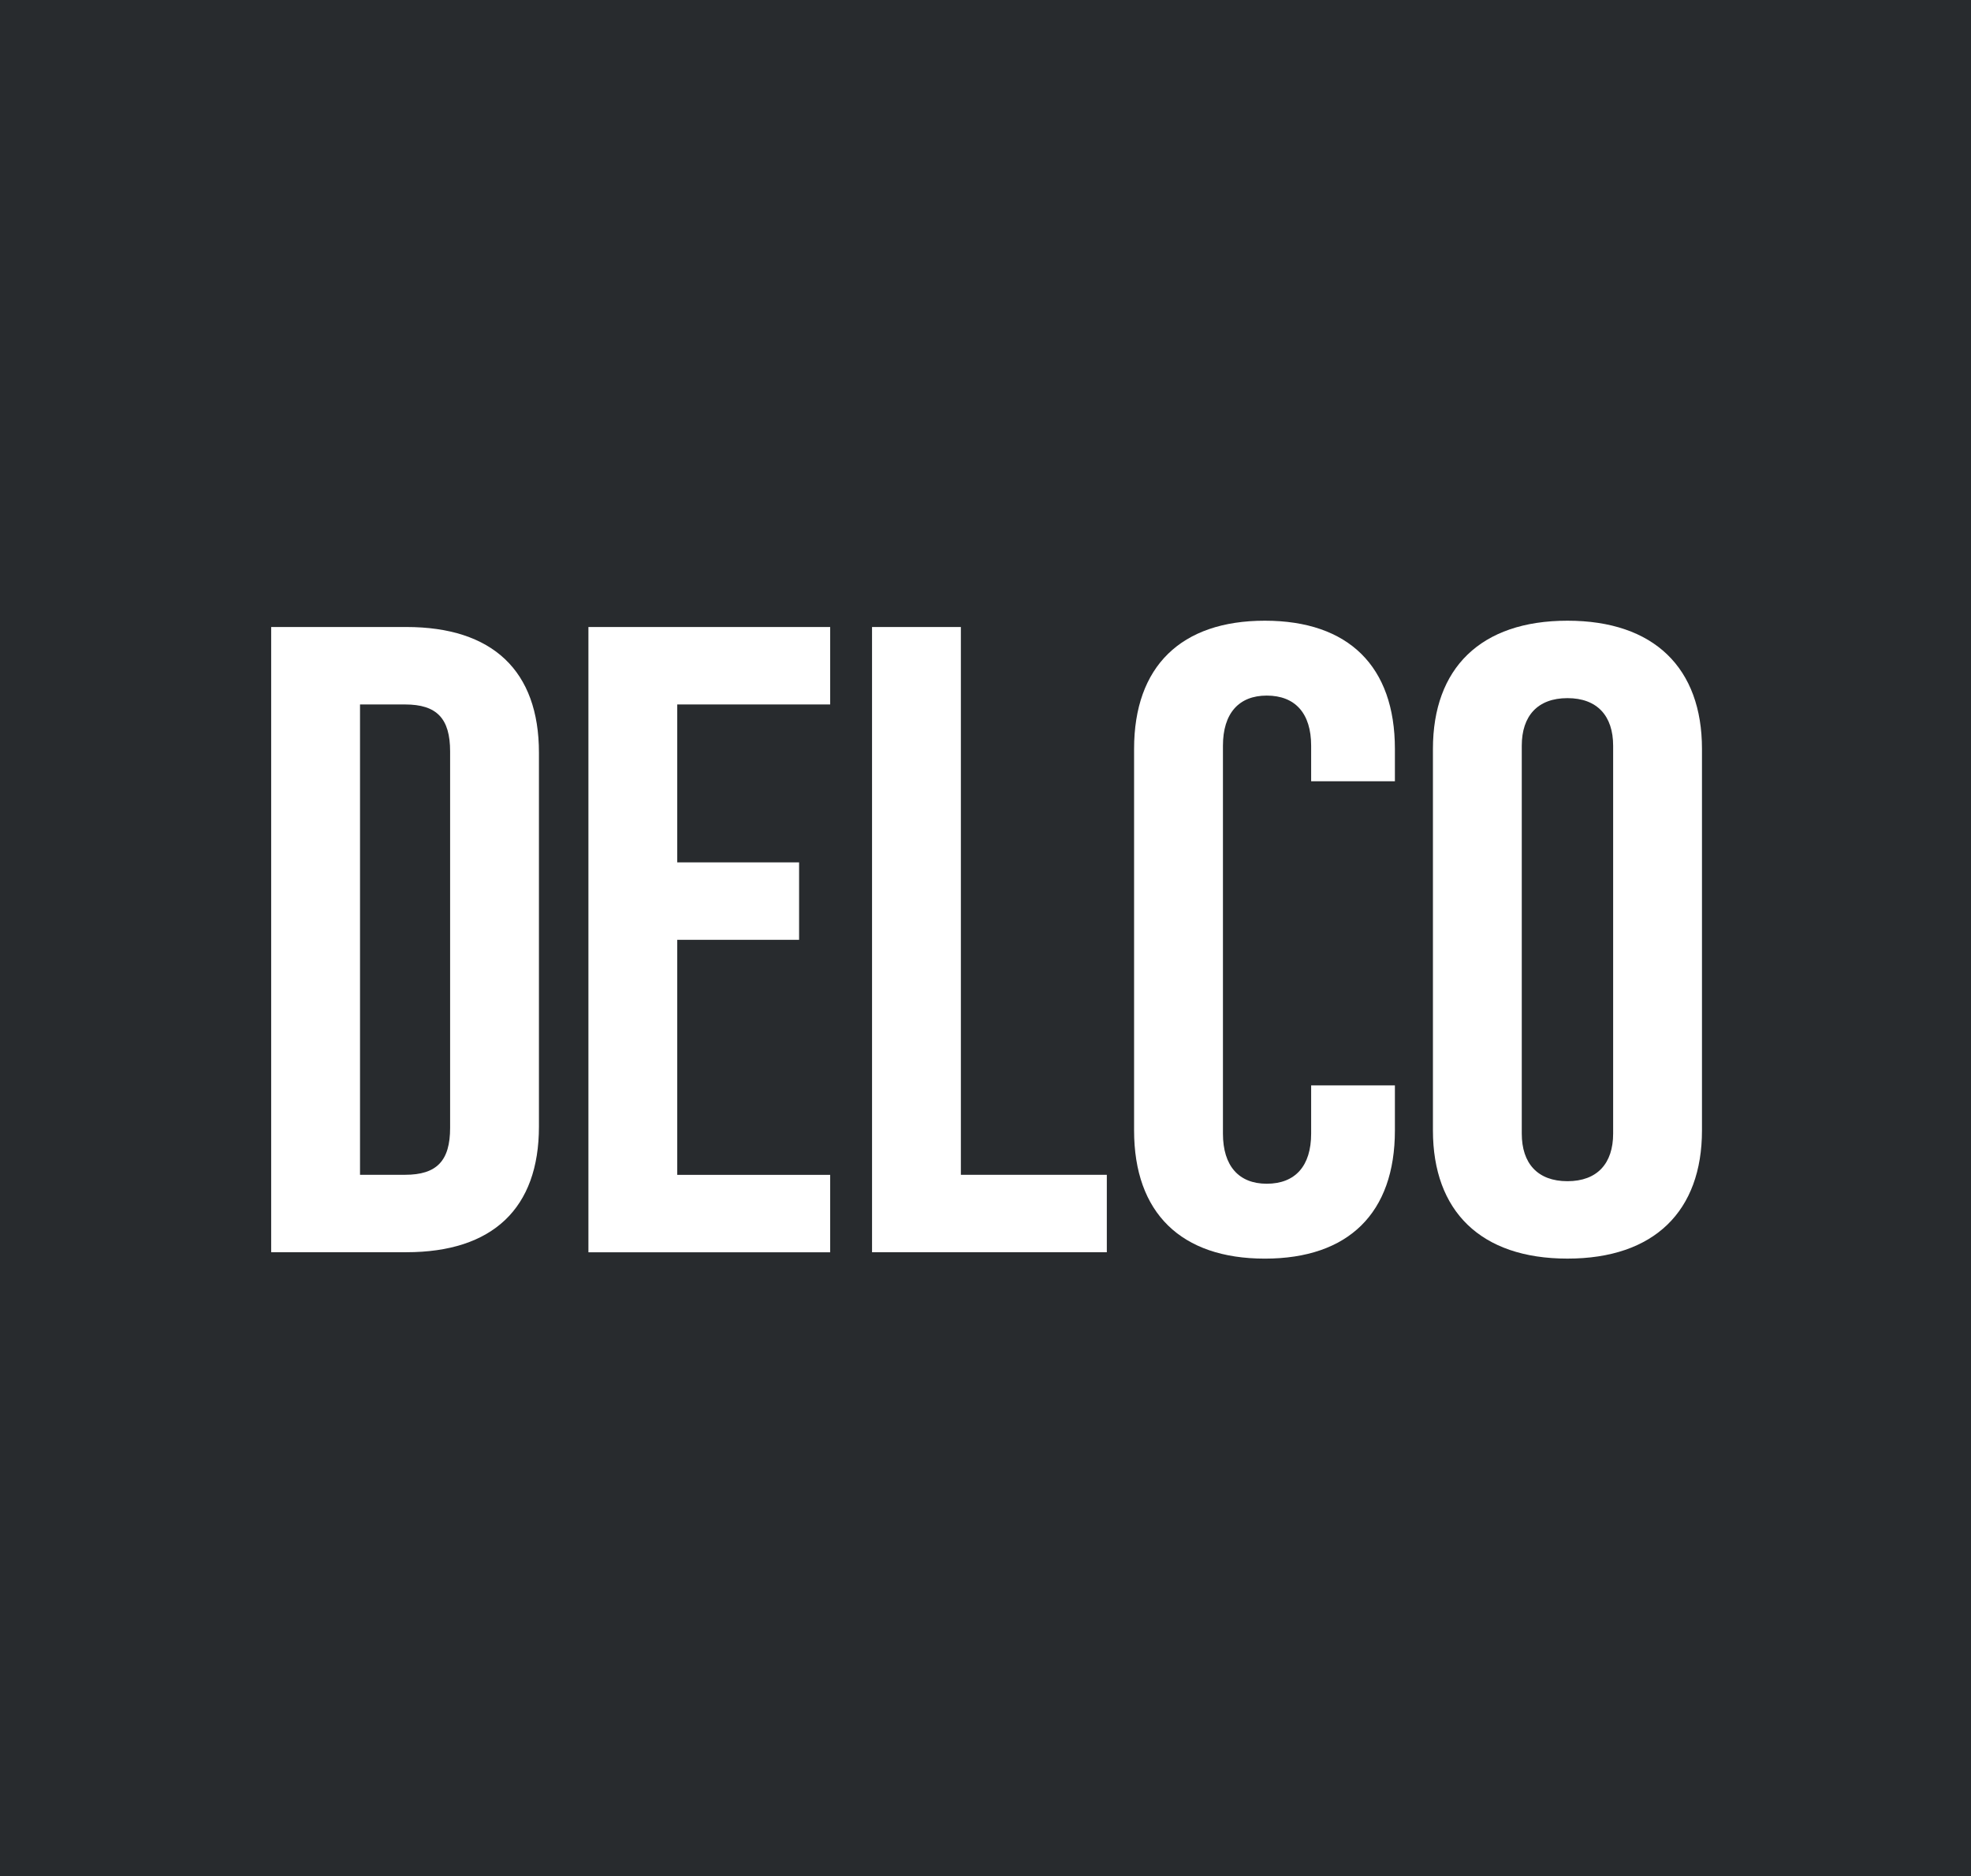
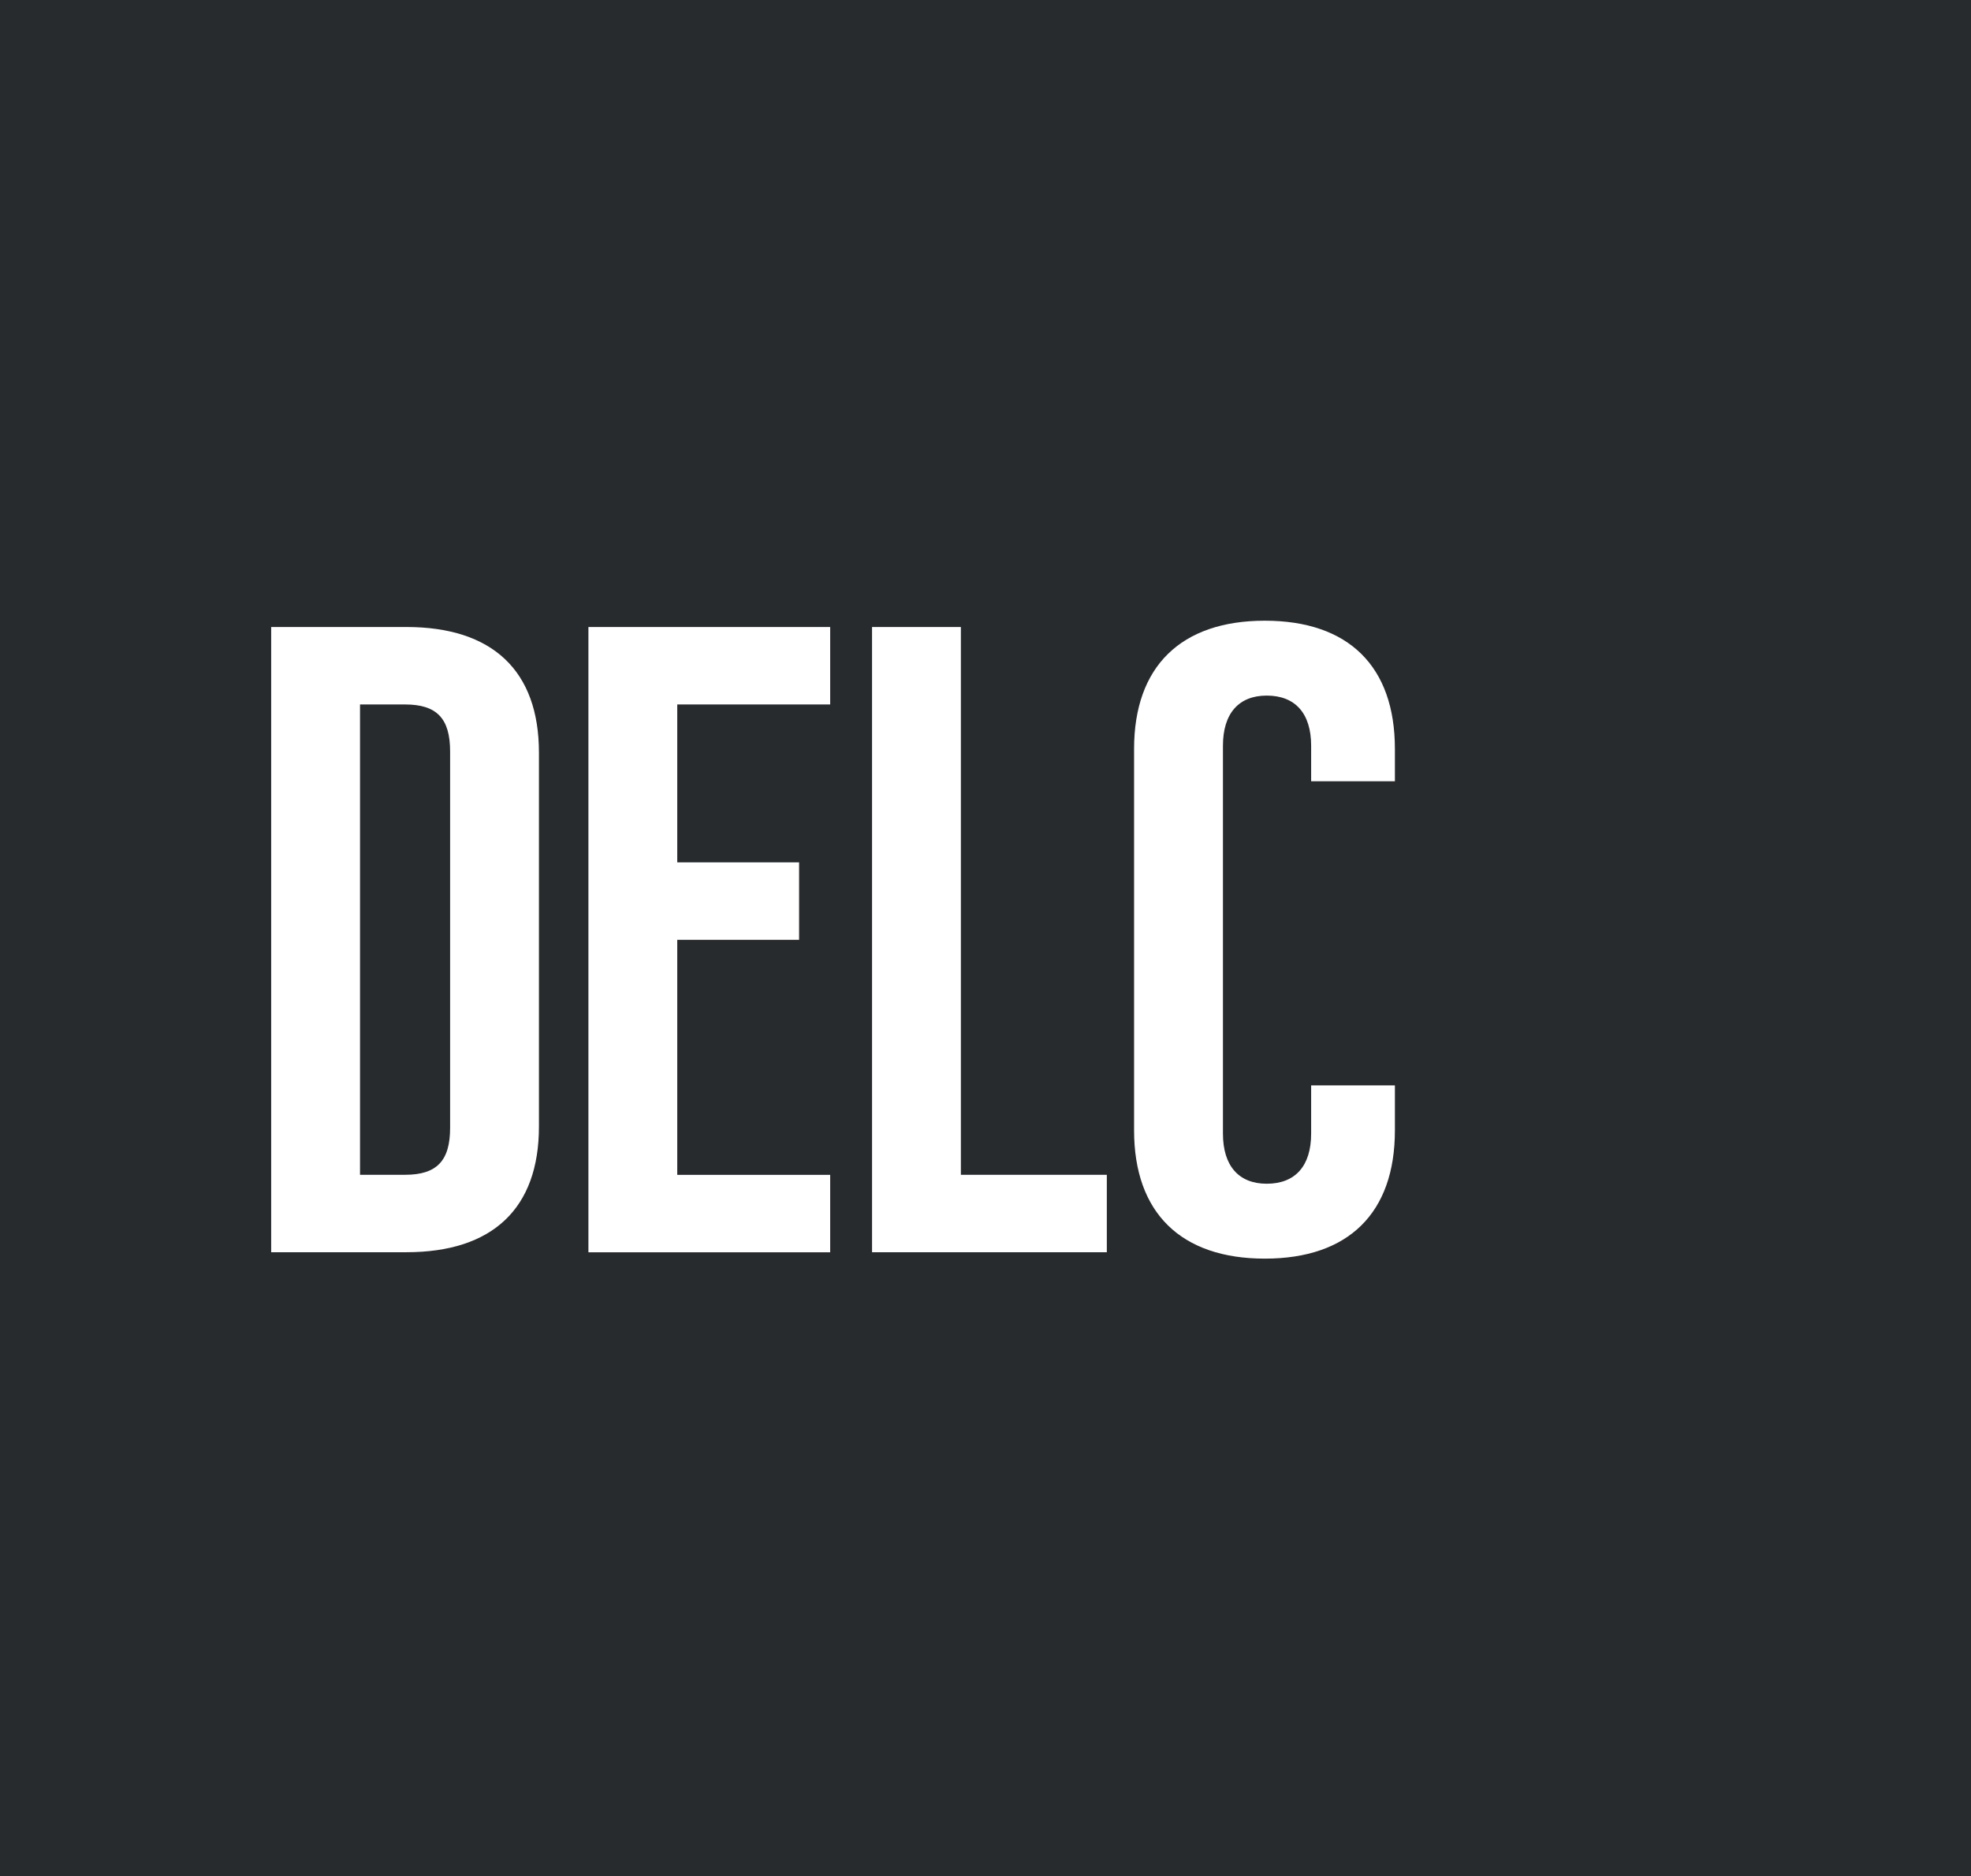
<svg xmlns="http://www.w3.org/2000/svg" id="Delco_logo" width="173.364" height="165" viewBox="0 0 173.364 165">
  <defs>
    <clipPath id="clip-path">
      <rect id="Rectangle_139" data-name="Rectangle 139" width="173.364" height="165" fill="none" />
    </clipPath>
  </defs>
  <rect id="Rectangle_138" data-name="Rectangle 138" width="173.364" height="165" fill="#282b2e" />
  <g id="Group_51" data-name="Group 51">
    <g id="Group_50" data-name="Group 50" clip-path="url(#clip-path)">
      <path id="Path_58" data-name="Path 58" d="M34.477,79.7H46.365c7.59,0,11.664,3.851,11.664,11.051v32.879c0,7.2-4.074,11.051-11.664,11.051H34.477Zm11.776,48.172c2.791,0,3.963-1.228,3.963-4.13v-33.1c0-2.9-1.172-4.13-3.963-4.13H42.291v41.363Z" transform="translate(-10.625 -24.562)" fill="#fff" />
      <path id="Path_59" data-name="Path 59" d="M74.81,79.7H96.074v6.809H82.623V100.4H93.34v6.809H82.623v20.669H96.074v6.809H74.81Z" transform="translate(-23.054 -24.562)" fill="#fff" />
      <path id="Path_60" data-name="Path 60" d="M110.868,79.7h7.814v48.172h12.837v6.809h-20.65Z" transform="translate(-34.166 -24.562)" fill="#fff" />
      <path id="Path_61" data-name="Path 61" d="M144.184,123.719V90.171c0-7.256,4.13-11.274,11.5-11.274s11.441,4.018,11.441,11.274v2.846h-7.367V89.892c0-2.847-1.4-4.41-3.907-4.41-2.455,0-3.851,1.564-3.851,4.41V124c0,2.847,1.4,4.409,3.851,4.409,2.511,0,3.907-1.562,3.907-4.409v-4.242h7.367v3.963c0,7.255-4.074,11.274-11.441,11.274s-11.5-4.019-11.5-11.274" transform="translate(-44.433 -24.313)" fill="#fff" />
-       <path id="Path_62" data-name="Path 62" d="M182.178,123.719V90.171c0-7.089,4.186-11.274,11.832-11.274s11.832,4.185,11.832,11.274v33.548c0,7.089-4.186,11.274-11.832,11.274s-11.832-4.186-11.832-11.274m15.851.279V89.892c0-2.623-1.4-4.186-4.019-4.186s-4.018,1.563-4.018,4.186V124c0,2.623,1.395,4.186,4.018,4.186s4.019-1.563,4.019-4.186" transform="translate(-56.141 -24.313)" fill="#fff" />
    </g>
  </g>
</svg>